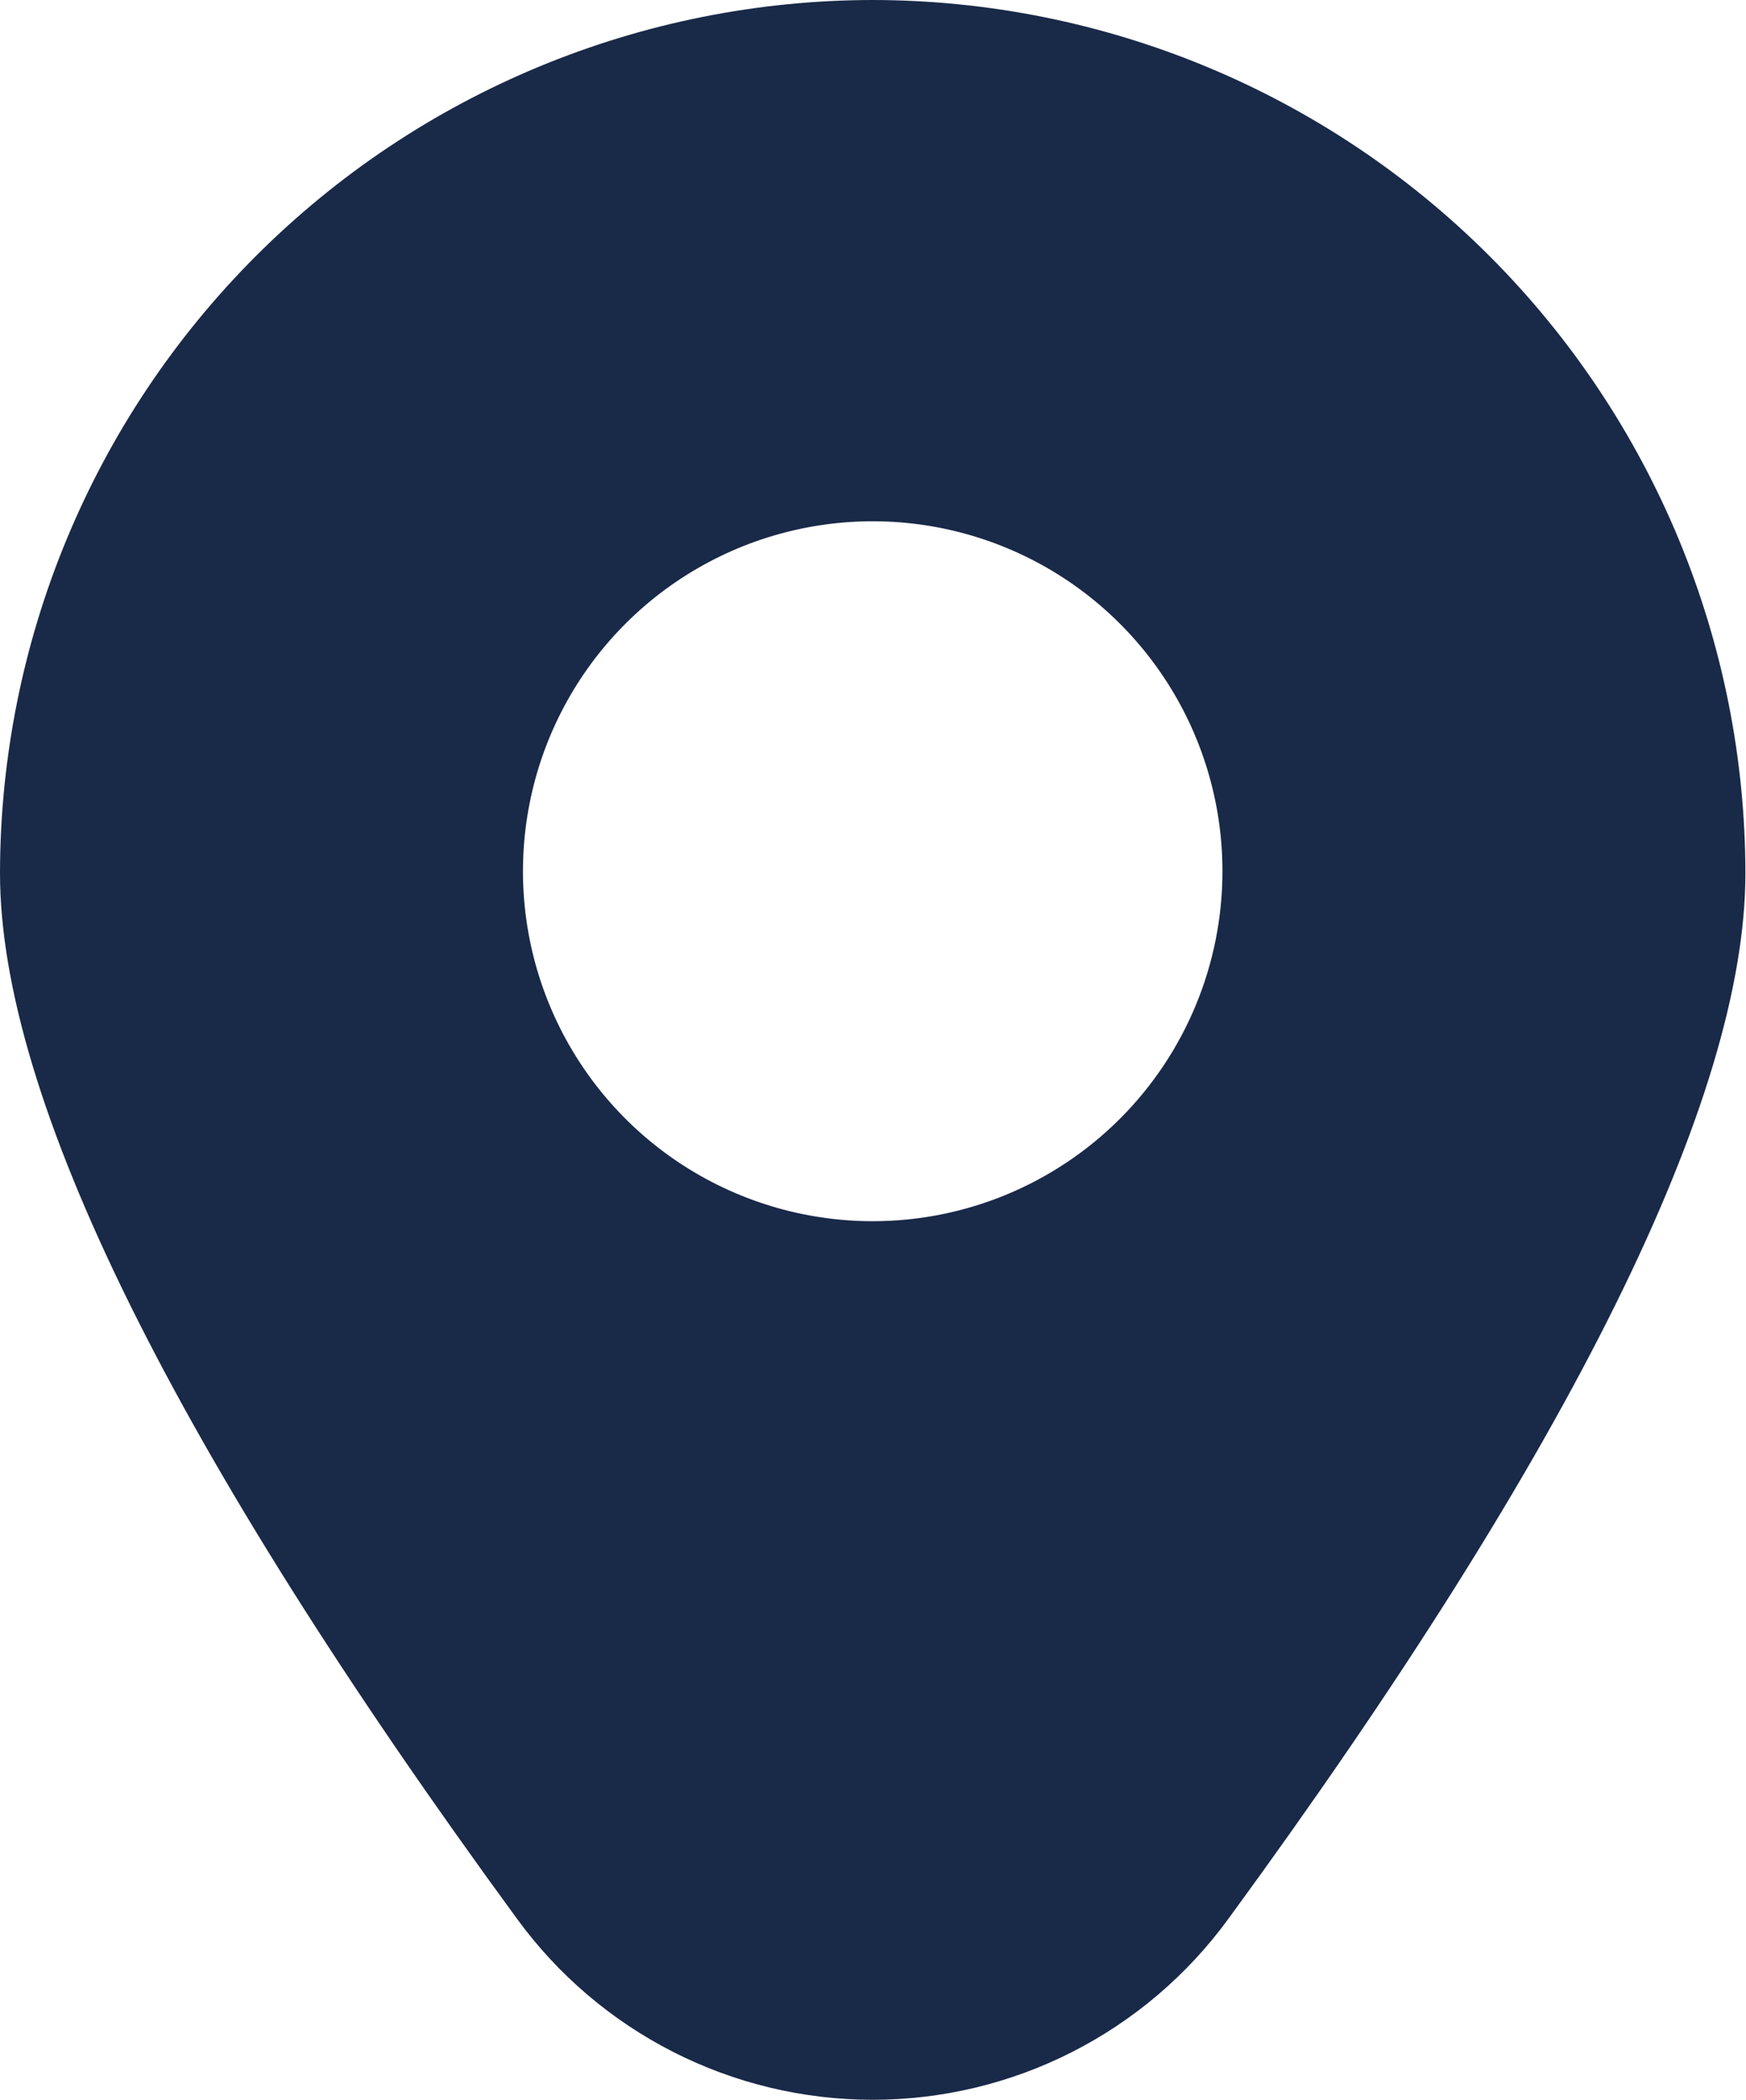
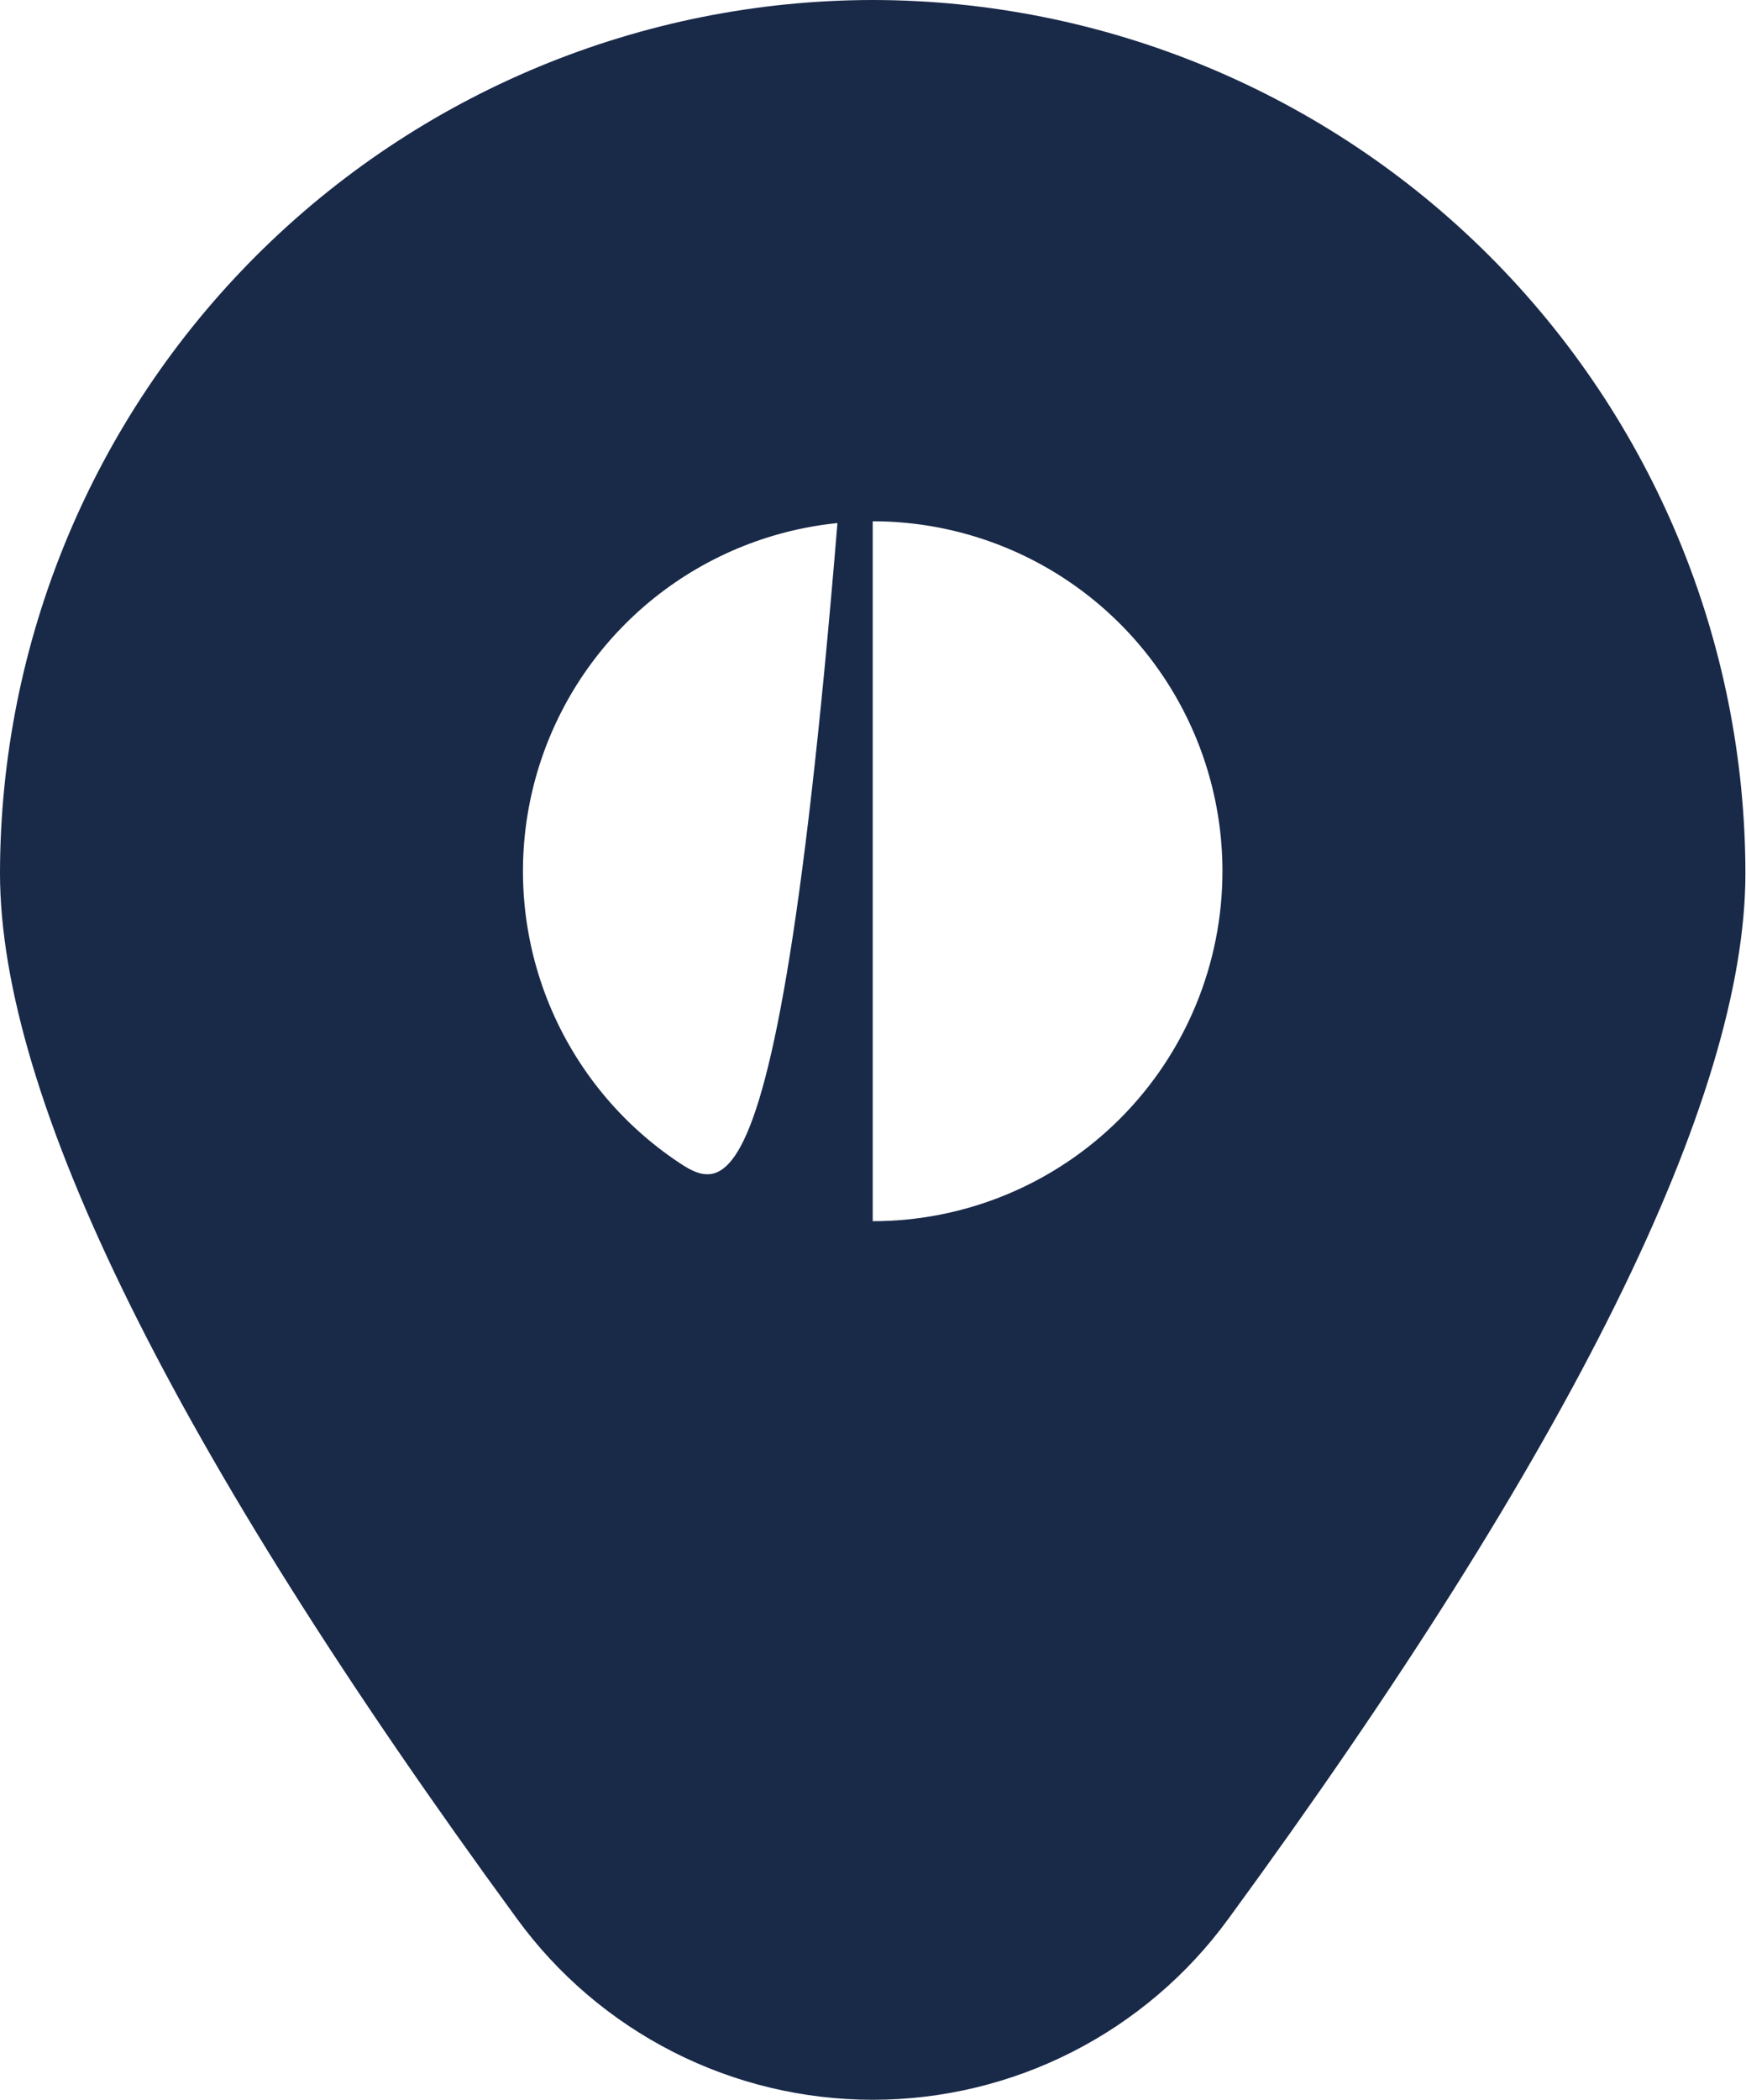
<svg xmlns="http://www.w3.org/2000/svg" width="426" height="512" viewBox="0 0 426 512" fill="none">
-   <path d="M212.928 0C156.479 0.062 102.359 22.512 62.441 62.426C22.524 102.34 0.068 156.457 0 212.907C0 267.733 42.453 353.536 126.187 467.925C136.155 481.581 149.207 492.691 164.28 500.35C179.352 508.009 196.021 512.001 212.928 512.001C229.835 512.001 246.504 508.009 261.577 500.35C276.649 492.691 289.701 481.581 299.669 467.925C383.403 353.536 425.856 267.733 425.856 212.907C425.788 156.457 403.332 102.34 363.415 62.426C323.497 22.512 269.377 0.062 212.928 0ZM212.928 297.771C196.051 297.771 179.552 292.766 165.519 283.389C151.486 274.013 140.549 260.686 134.09 245.093C127.632 229.5 125.942 212.343 129.234 195.79C132.527 179.237 140.654 164.032 152.588 152.098C164.522 140.163 179.727 132.036 196.28 128.744C212.833 125.451 229.991 127.141 245.584 133.6C261.176 140.058 274.504 150.996 283.88 165.029C293.257 179.062 298.261 195.56 298.261 212.437C298.261 235.069 289.271 256.774 273.268 272.777C257.265 288.78 235.56 297.771 212.928 297.771Z" fill="#192948" />
+   <path d="M212.928 0C156.479 0.062 102.359 22.512 62.441 62.426C22.524 102.34 0.068 156.457 0 212.907C0 267.733 42.453 353.536 126.187 467.925C136.155 481.581 149.207 492.691 164.28 500.35C179.352 508.009 196.021 512.001 212.928 512.001C229.835 512.001 246.504 508.009 261.577 500.35C276.649 492.691 289.701 481.581 299.669 467.925C383.403 353.536 425.856 267.733 425.856 212.907C425.788 156.457 403.332 102.34 363.415 62.426C323.497 22.512 269.377 0.062 212.928 0ZC196.051 297.771 179.552 292.766 165.519 283.389C151.486 274.013 140.549 260.686 134.09 245.093C127.632 229.5 125.942 212.343 129.234 195.79C132.527 179.237 140.654 164.032 152.588 152.098C164.522 140.163 179.727 132.036 196.28 128.744C212.833 125.451 229.991 127.141 245.584 133.6C261.176 140.058 274.504 150.996 283.88 165.029C293.257 179.062 298.261 195.56 298.261 212.437C298.261 235.069 289.271 256.774 273.268 272.777C257.265 288.78 235.56 297.771 212.928 297.771Z" fill="#192948" />
</svg>